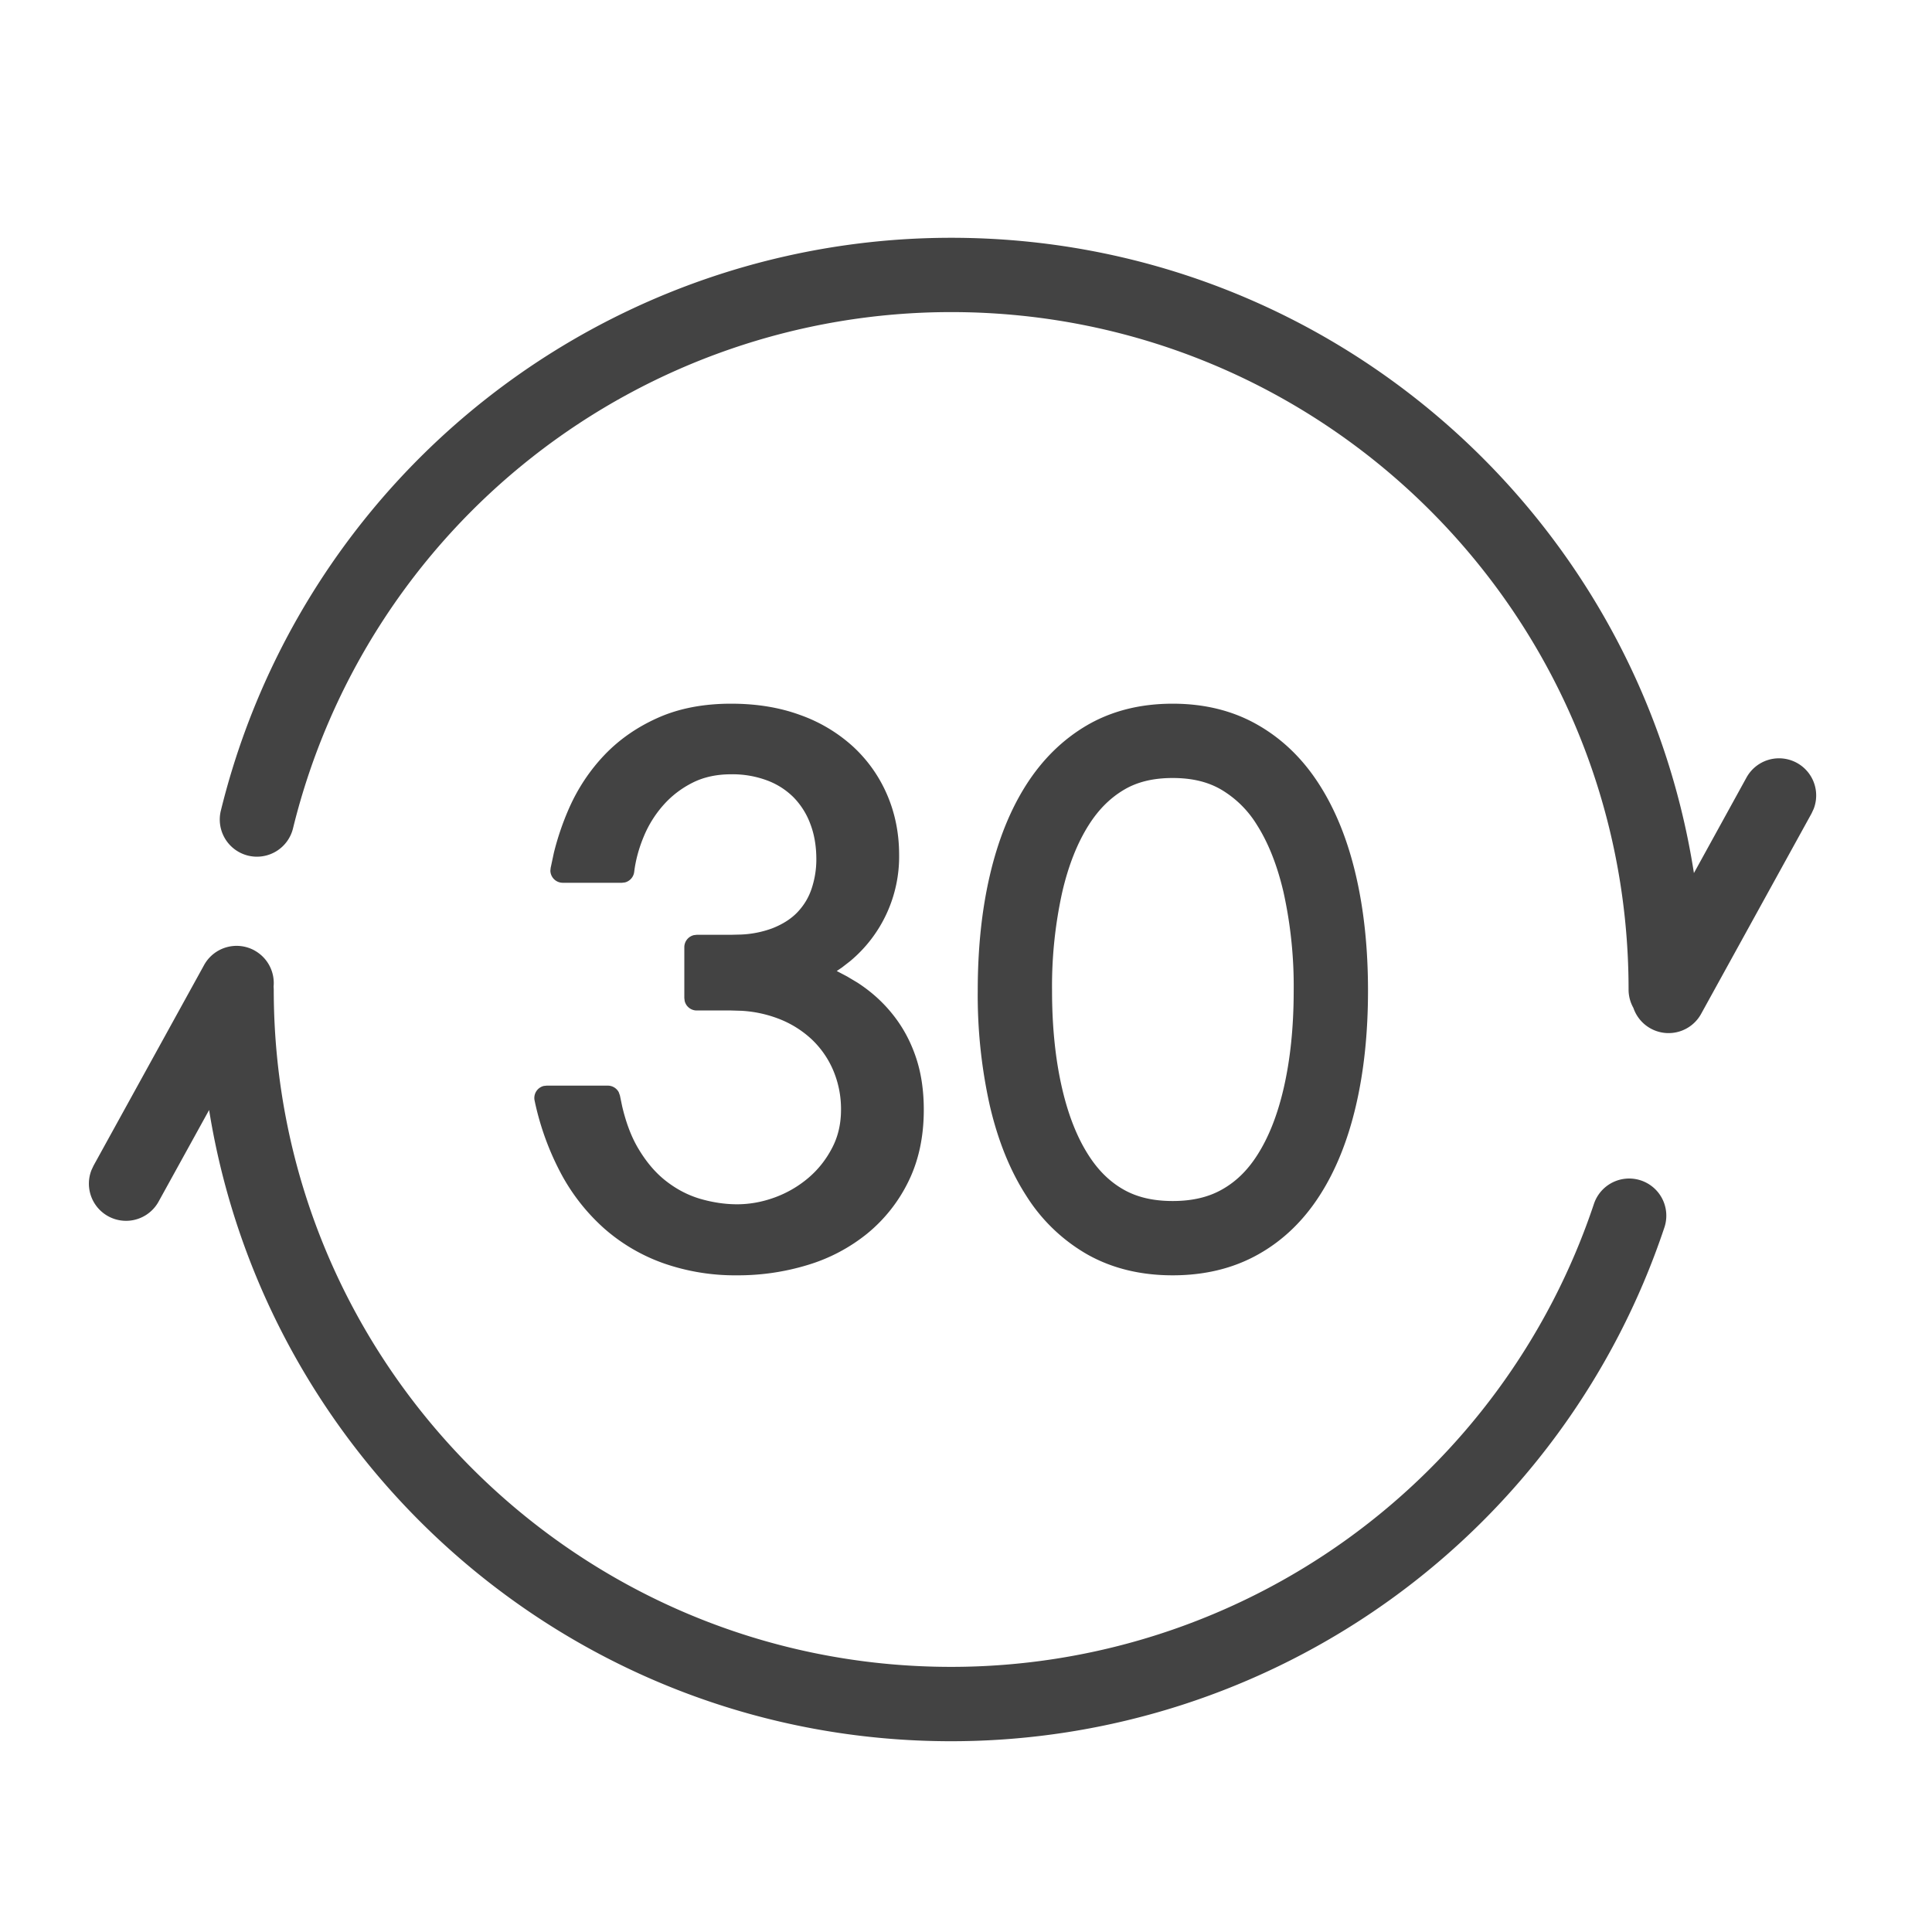
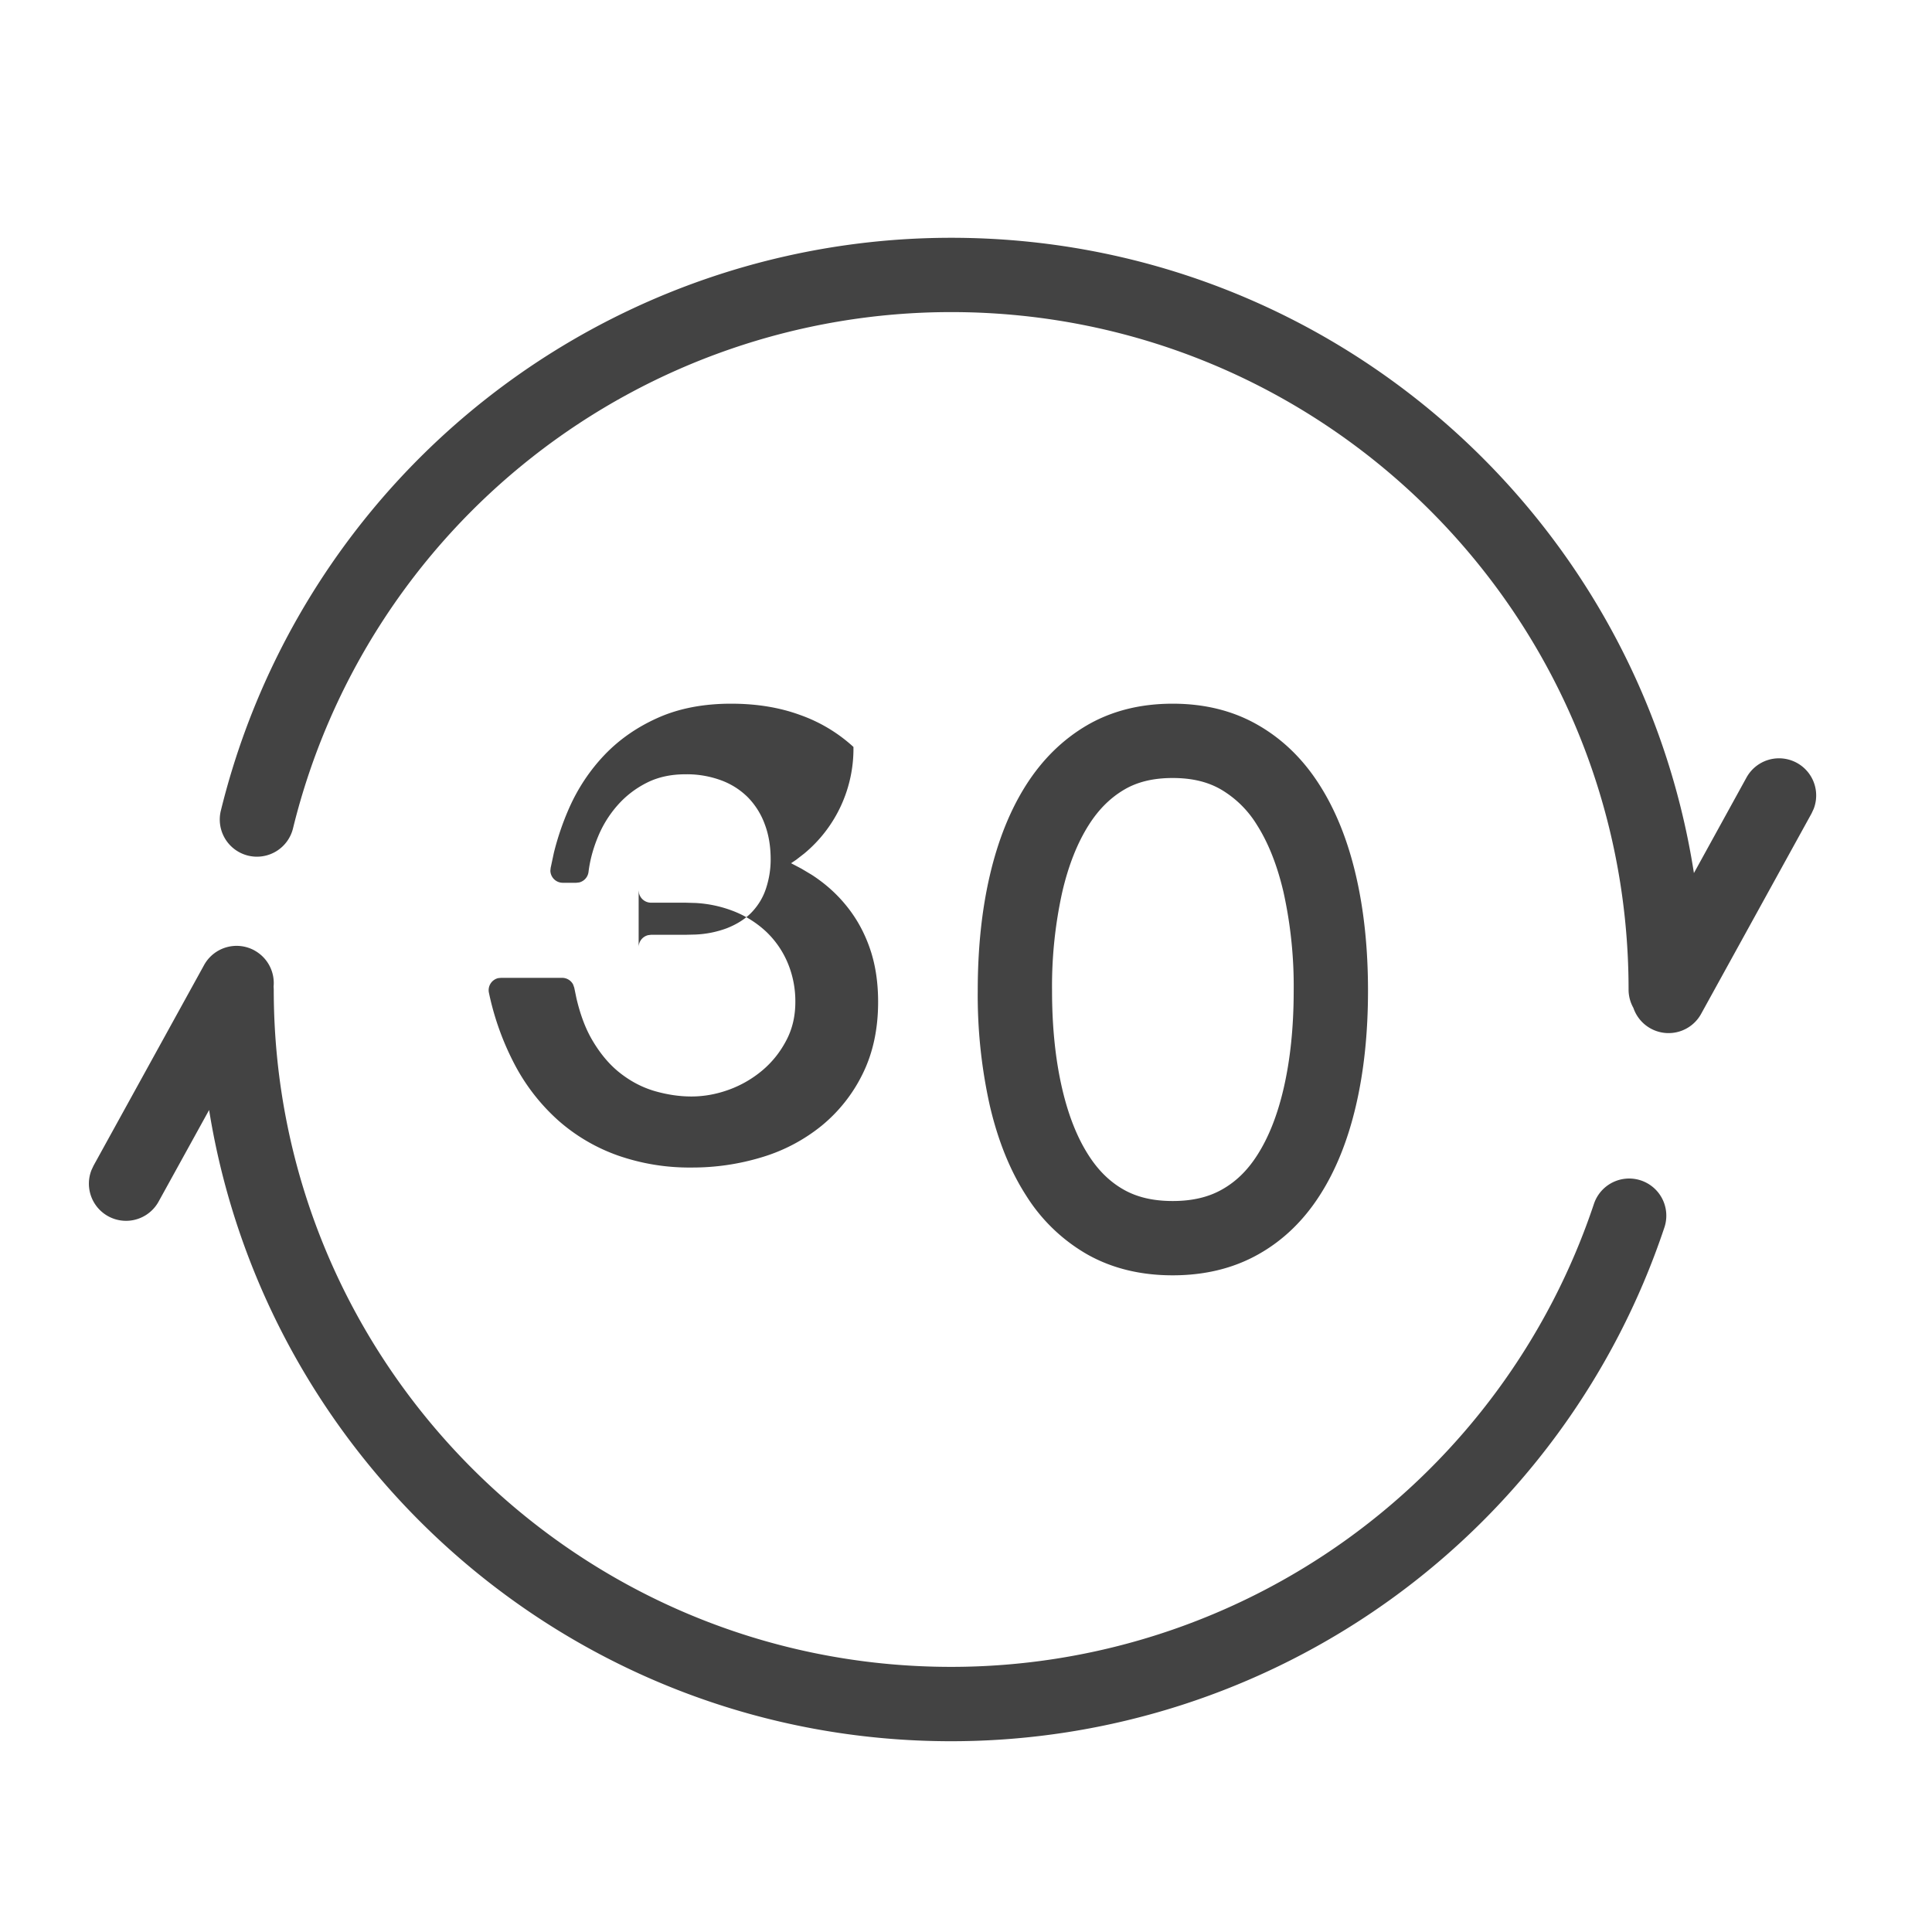
<svg xmlns="http://www.w3.org/2000/svg" class="icon" viewBox="0 0 1024 1024" width="200" height="200">
-   <path d="M134.905 503.782a19.692 19.692 0 0 1 10.109 19.088l0.079 1.575c0 198.288 160.742 359.03 359.03 359.03a359.188 359.188 0 0 0 340.756-245.576 19.692 19.692 0 0 1 37.363 12.446 398.572 398.572 0 0 1-378.092 272.542c-198.315 0-362.785-144.883-393.321-334.559l-26.729 48.469a19.692 19.692 0 0 1-35.63-16.594l1.129-2.416 58.552-106.26a19.692 19.692 0 0 1 26.782-7.746z m252.639-130.809c13.496 0 25.705 1.995 36.628 6.013a82.445 82.445 0 0 1 28.173 16.909c7.798 7.273 13.785 15.833 17.959 25.6 4.149 9.741 6.249 20.296 6.249 31.534a72.1 72.1 0 0 1-25.994 56.425l-4.332 3.361-2.731 1.838 5.488 2.888 5.461 3.256c7.221 4.674 13.47 10.266 18.668 16.804 5.251 6.538 9.347 14.021 12.209 22.397 2.888 8.402 4.306 17.802 4.306 28.199 0 14.257-2.704 26.939-8.139 37.993a82.156 82.156 0 0 1-21.793 27.595 92.318 92.318 0 0 1-31.586 16.673 126.293 126.293 0 0 1-37.442 5.488 114.741 114.741 0 0 1-38.754-6.302 96.203 96.203 0 0 1-31.508-18.379 105.735 105.735 0 0 1-23.027-29.197 146.038 146.038 0 0 1-14.021-38.702 6.564 6.564 0 0 1 4.884-7.798l1.523-0.158h32.374a6.564 6.564 0 0 1 5.829 3.518l0.604 1.707 1.182 5.698c2.074 8.848 4.91 16.305 8.533 22.37 4.359 7.352 9.347 13.154 14.966 17.461 5.645 4.359 11.658 7.431 18.064 9.295 6.617 1.89 13.049 2.836 19.351 2.836 6.695 0 13.338-1.208 19.955-3.623a58.552 58.552 0 0 0 17.749-10.293c5.146-4.359 9.374-9.636 12.629-15.885 3.177-6.039 4.752-12.761 4.752-20.296a52.513 52.513 0 0 0-4.043-20.69 48.889 48.889 0 0 0-11.448-16.594 53.957 53.957 0 0 0-18.169-11.185 64.722 64.722 0 0 0-19.167-3.991l-5.383-0.158h-18.274a6.564 6.564 0 0 1-6.38-5.067l-0.184-1.497V502.023a6.564 6.564 0 0 1 5.067-6.38l1.497-0.184h18.117l5.33-0.131a54.088 54.088 0 0 0 16.699-3.335c5.776-2.284 10.266-5.251 13.575-8.848 3.387-3.676 5.803-7.798 7.299-12.498 1.602-4.962 2.389-9.977 2.389-15.124 0-6.984-1.05-13.259-3.203-18.852a39.857 39.857 0 0 0-8.822-14.021 39.096 39.096 0 0 0-13.995-8.98 52.565 52.565 0 0 0-19.115-3.282c-7.719 0-14.467 1.47-20.322 4.385-6.039 3.019-11.211 6.984-15.57 11.894a59.077 59.077 0 0 0-10.45 16.725c-2.626 6.302-4.306 12.551-5.067 18.747a6.564 6.564 0 0 1-4.91 5.566l-1.575 0.184H298.273a6.564 6.564 0 0 1-6.564-6.407l0.158-1.523 1.707-8.008c2.022-8.139 4.726-16.069 8.139-23.788 4.674-10.503 10.923-19.876 18.695-28.042 7.877-8.245 17.382-14.835 28.462-19.745 11.185-4.962 24.103-7.404 38.676-7.404z m233.997 0c17.04 0 32.19 3.781 45.319 11.369 13.049 7.509 23.92 18.117 32.558 31.744 8.533 13.391 14.94 29.381 19.246 47.918 4.28 18.379 6.407 38.728 6.407 61.072s-2.127 42.667-6.407 60.967c-4.306 18.485-10.713 34.396-19.246 47.629-8.665 13.496-19.561 23.946-32.637 31.245-13.128 7.352-28.226 11.028-45.24 11.028-17.014 0-32.085-3.676-45.161-11.028a92.423 92.423 0 0 1-32.505-31.245c-8.533-13.259-14.94-29.145-19.246-47.629a268.551 268.551 0 0 1-6.407-60.967c0-22.344 2.127-42.719 6.407-61.072 4.306-18.537 10.713-34.527 19.22-47.918 8.665-13.601 19.482-24.208 32.453-31.77 13.076-7.562 28.199-11.343 45.24-11.343z m0 39.385c-10.345 0-18.642 2.074-25.469 6.039-7.378 4.306-13.653 10.424-18.983 18.826-5.986 9.426-10.765 21.268-14.1 35.709a231.056 231.056 0 0 0-5.383 52.145c0 19.482 1.838 36.811 5.383 52.014 3.335 14.336 8.061 26.046 14.021 35.289 5.251 8.192 11.422 14.126 18.695 18.222 6.932 3.886 15.334 5.96 25.836 5.96s18.983-2.074 25.994-6.013c7.352-4.096 13.496-9.977 18.747-18.169 5.96-9.242 10.686-20.953 14.021-35.289 3.545-15.202 5.383-32.558 5.383-52.014a231.056 231.056 0 0 0-5.383-52.145c-3.361-14.441-8.113-26.283-14.1-35.709a55.033 55.033 0 0 0-19.036-18.773c-6.932-4.017-15.255-6.091-25.626-6.091zM504.123 126.031c199.076 0 364.019 145.986 393.689 336.712l27.858-50.622a19.692 19.692 0 0 1 35.63 16.568l-1.129 2.442-58.552 106.26a19.692 19.692 0 0 1-35.893-3.203 19.771 19.771 0 0 1-2.547-9.715C863.179 326.131 702.411 165.415 504.123 165.415A359.188 359.188 0 0 0 155.359 438.823a19.692 19.692 0 1 1-38.256-9.347A398.572 398.572 0 0 1 504.123 126.031z" fill="#434343" />
+   <path d="M134.905 503.782a19.692 19.692 0 0 1 10.109 19.088l0.079 1.575c0 198.288 160.742 359.03 359.03 359.03a359.188 359.188 0 0 0 340.756-245.576 19.692 19.692 0 0 1 37.363 12.446 398.572 398.572 0 0 1-378.092 272.542c-198.315 0-362.785-144.883-393.321-334.559l-26.729 48.469a19.692 19.692 0 0 1-35.63-16.594l1.129-2.416 58.552-106.26a19.692 19.692 0 0 1 26.782-7.746z m252.639-130.809c13.496 0 25.705 1.995 36.628 6.013a82.445 82.445 0 0 1 28.173 16.909a72.1 72.1 0 0 1-25.994 56.425l-4.332 3.361-2.731 1.838 5.488 2.888 5.461 3.256c7.221 4.674 13.47 10.266 18.668 16.804 5.251 6.538 9.347 14.021 12.209 22.397 2.888 8.402 4.306 17.802 4.306 28.199 0 14.257-2.704 26.939-8.139 37.993a82.156 82.156 0 0 1-21.793 27.595 92.318 92.318 0 0 1-31.586 16.673 126.293 126.293 0 0 1-37.442 5.488 114.741 114.741 0 0 1-38.754-6.302 96.203 96.203 0 0 1-31.508-18.379 105.735 105.735 0 0 1-23.027-29.197 146.038 146.038 0 0 1-14.021-38.702 6.564 6.564 0 0 1 4.884-7.798l1.523-0.158h32.374a6.564 6.564 0 0 1 5.829 3.518l0.604 1.707 1.182 5.698c2.074 8.848 4.91 16.305 8.533 22.37 4.359 7.352 9.347 13.154 14.966 17.461 5.645 4.359 11.658 7.431 18.064 9.295 6.617 1.89 13.049 2.836 19.351 2.836 6.695 0 13.338-1.208 19.955-3.623a58.552 58.552 0 0 0 17.749-10.293c5.146-4.359 9.374-9.636 12.629-15.885 3.177-6.039 4.752-12.761 4.752-20.296a52.513 52.513 0 0 0-4.043-20.69 48.889 48.889 0 0 0-11.448-16.594 53.957 53.957 0 0 0-18.169-11.185 64.722 64.722 0 0 0-19.167-3.991l-5.383-0.158h-18.274a6.564 6.564 0 0 1-6.38-5.067l-0.184-1.497V502.023a6.564 6.564 0 0 1 5.067-6.38l1.497-0.184h18.117l5.33-0.131a54.088 54.088 0 0 0 16.699-3.335c5.776-2.284 10.266-5.251 13.575-8.848 3.387-3.676 5.803-7.798 7.299-12.498 1.602-4.962 2.389-9.977 2.389-15.124 0-6.984-1.05-13.259-3.203-18.852a39.857 39.857 0 0 0-8.822-14.021 39.096 39.096 0 0 0-13.995-8.98 52.565 52.565 0 0 0-19.115-3.282c-7.719 0-14.467 1.47-20.322 4.385-6.039 3.019-11.211 6.984-15.57 11.894a59.077 59.077 0 0 0-10.45 16.725c-2.626 6.302-4.306 12.551-5.067 18.747a6.564 6.564 0 0 1-4.91 5.566l-1.575 0.184H298.273a6.564 6.564 0 0 1-6.564-6.407l0.158-1.523 1.707-8.008c2.022-8.139 4.726-16.069 8.139-23.788 4.674-10.503 10.923-19.876 18.695-28.042 7.877-8.245 17.382-14.835 28.462-19.745 11.185-4.962 24.103-7.404 38.676-7.404z m233.997 0c17.04 0 32.19 3.781 45.319 11.369 13.049 7.509 23.92 18.117 32.558 31.744 8.533 13.391 14.94 29.381 19.246 47.918 4.28 18.379 6.407 38.728 6.407 61.072s-2.127 42.667-6.407 60.967c-4.306 18.485-10.713 34.396-19.246 47.629-8.665 13.496-19.561 23.946-32.637 31.245-13.128 7.352-28.226 11.028-45.24 11.028-17.014 0-32.085-3.676-45.161-11.028a92.423 92.423 0 0 1-32.505-31.245c-8.533-13.259-14.94-29.145-19.246-47.629a268.551 268.551 0 0 1-6.407-60.967c0-22.344 2.127-42.719 6.407-61.072 4.306-18.537 10.713-34.527 19.22-47.918 8.665-13.601 19.482-24.208 32.453-31.77 13.076-7.562 28.199-11.343 45.24-11.343z m0 39.385c-10.345 0-18.642 2.074-25.469 6.039-7.378 4.306-13.653 10.424-18.983 18.826-5.986 9.426-10.765 21.268-14.1 35.709a231.056 231.056 0 0 0-5.383 52.145c0 19.482 1.838 36.811 5.383 52.014 3.335 14.336 8.061 26.046 14.021 35.289 5.251 8.192 11.422 14.126 18.695 18.222 6.932 3.886 15.334 5.96 25.836 5.96s18.983-2.074 25.994-6.013c7.352-4.096 13.496-9.977 18.747-18.169 5.96-9.242 10.686-20.953 14.021-35.289 3.545-15.202 5.383-32.558 5.383-52.014a231.056 231.056 0 0 0-5.383-52.145c-3.361-14.441-8.113-26.283-14.1-35.709a55.033 55.033 0 0 0-19.036-18.773c-6.932-4.017-15.255-6.091-25.626-6.091zM504.123 126.031c199.076 0 364.019 145.986 393.689 336.712l27.858-50.622a19.692 19.692 0 0 1 35.63 16.568l-1.129 2.442-58.552 106.26a19.692 19.692 0 0 1-35.893-3.203 19.771 19.771 0 0 1-2.547-9.715C863.179 326.131 702.411 165.415 504.123 165.415A359.188 359.188 0 0 0 155.359 438.823a19.692 19.692 0 1 1-38.256-9.347A398.572 398.572 0 0 1 504.123 126.031z" fill="#434343" />
</svg>